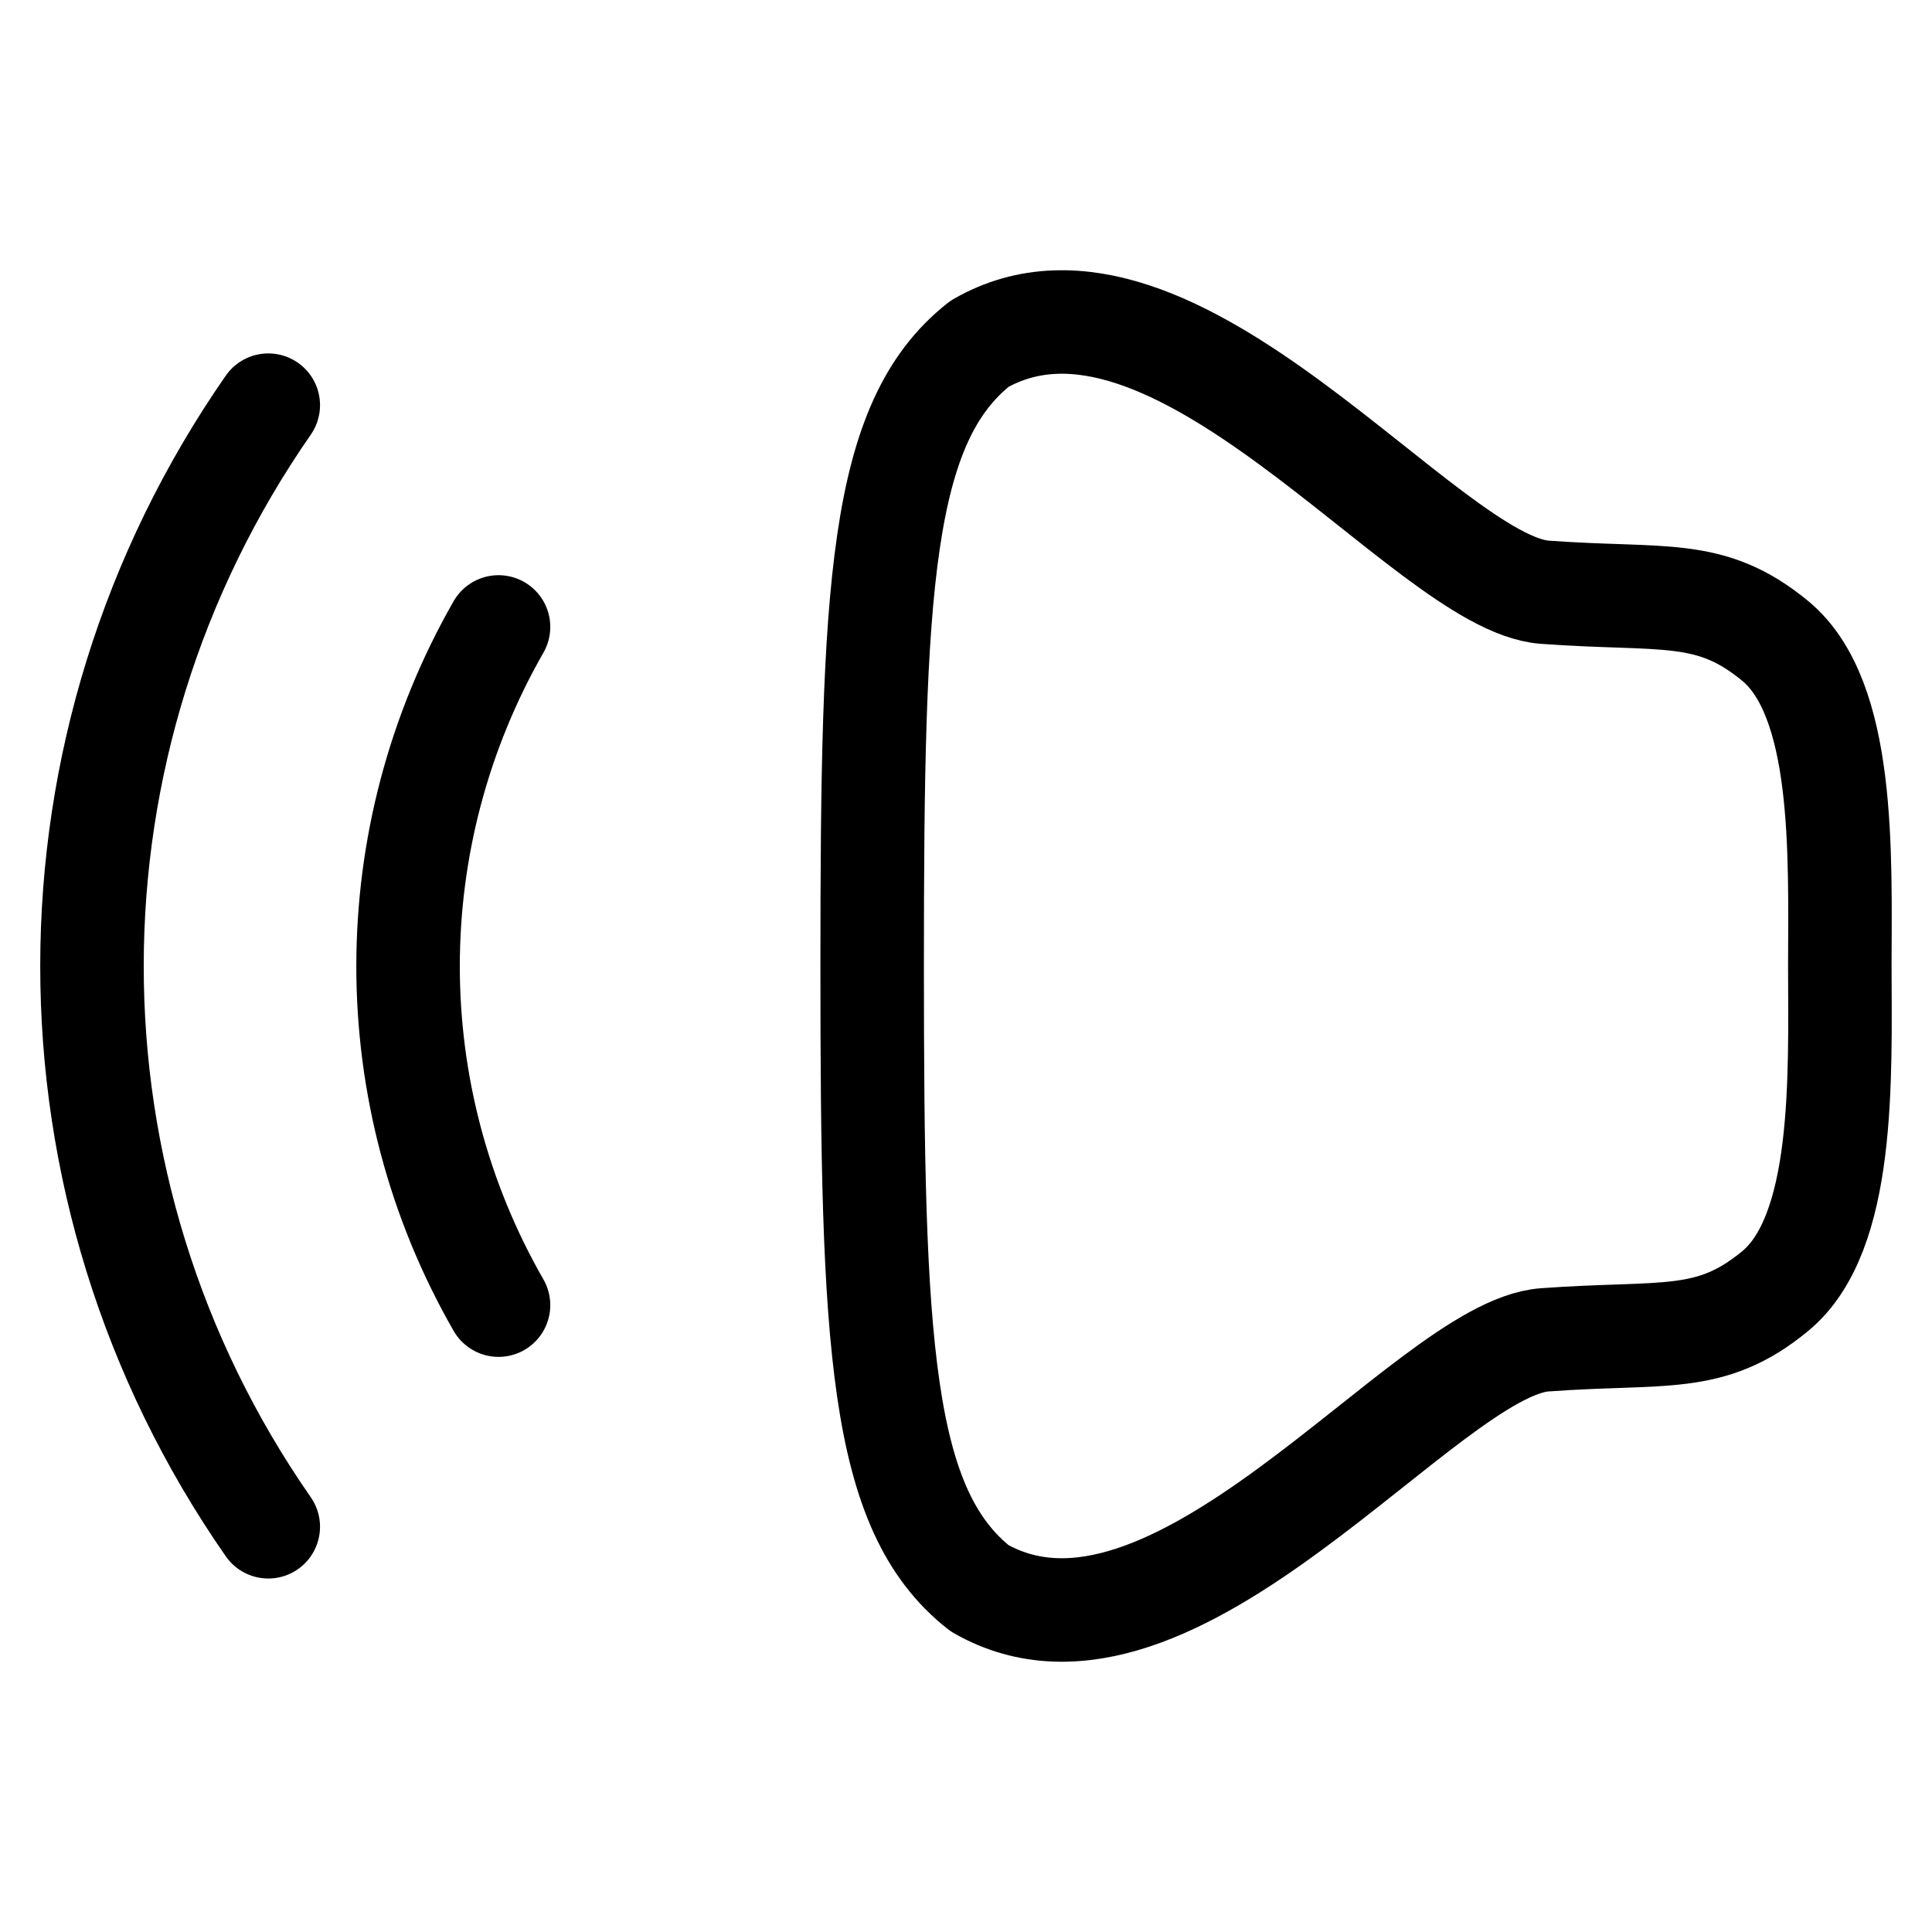
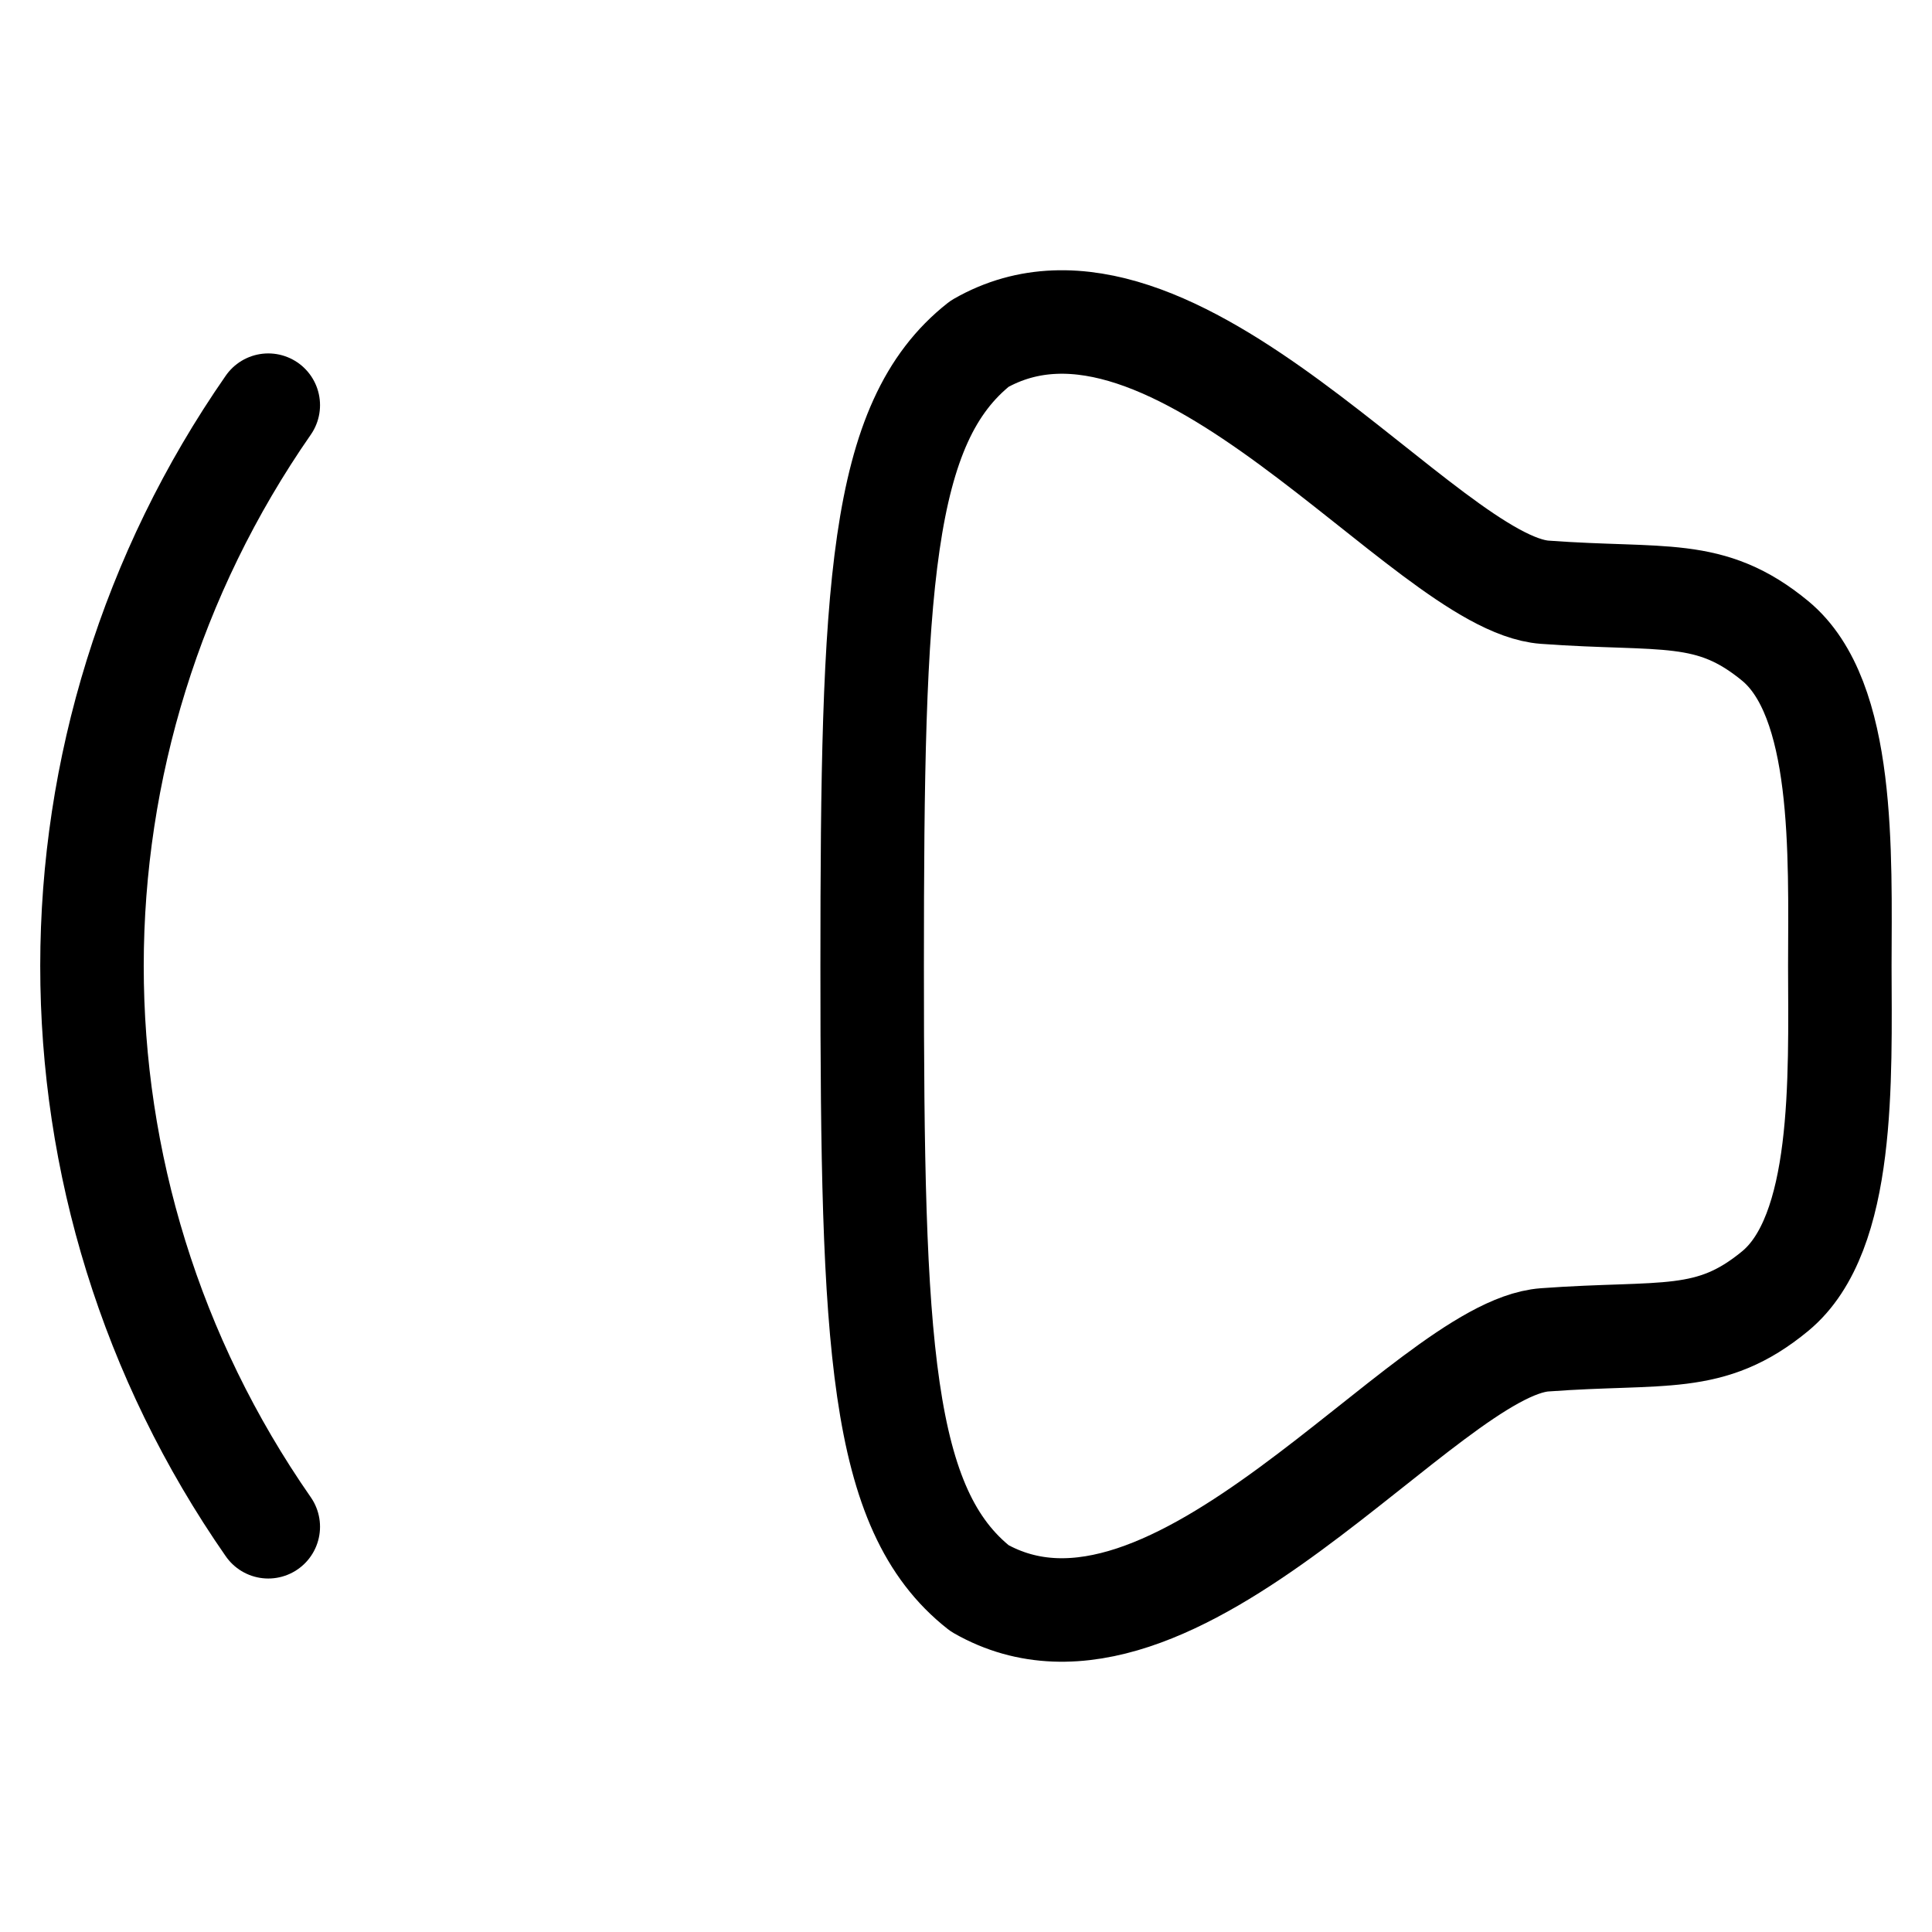
<svg xmlns="http://www.w3.org/2000/svg" width="32" height="32" viewBox="0 0 28 22" fill="none">
  <path fill-rule="evenodd" clip-rule="evenodd" d="M26.664 11C26.668 12.64 26.741 14.876 25.727 15.712C24.781 16.492 24.115 16.291 22.387 16.418C20.659 16.545 17.011 21.627 14.198 20.019C12.748 18.879 12.64 16.487 12.64 11C12.64 5.514 12.748 3.122 14.198 1.981C17.011 0.372 20.659 5.455 22.387 5.583C24.115 5.71 24.781 5.509 25.727 6.288C26.741 7.124 26.668 9.361 26.664 11Z" stroke="black" stroke-width="1.5" stroke-linecap="round" stroke-linejoin="round" />
  <path d="M3.888 2.872C0.487 7.767 0.476 14.223 3.888 19.127" stroke="black" stroke-width="1.5" stroke-linecap="round" stroke-linejoin="round" />
-   <path d="M7.225 6.086C5.477 9.14 5.477 12.87 7.225 15.915" stroke="black" stroke-width="1.5" stroke-linecap="round" stroke-linejoin="round" />
</svg>